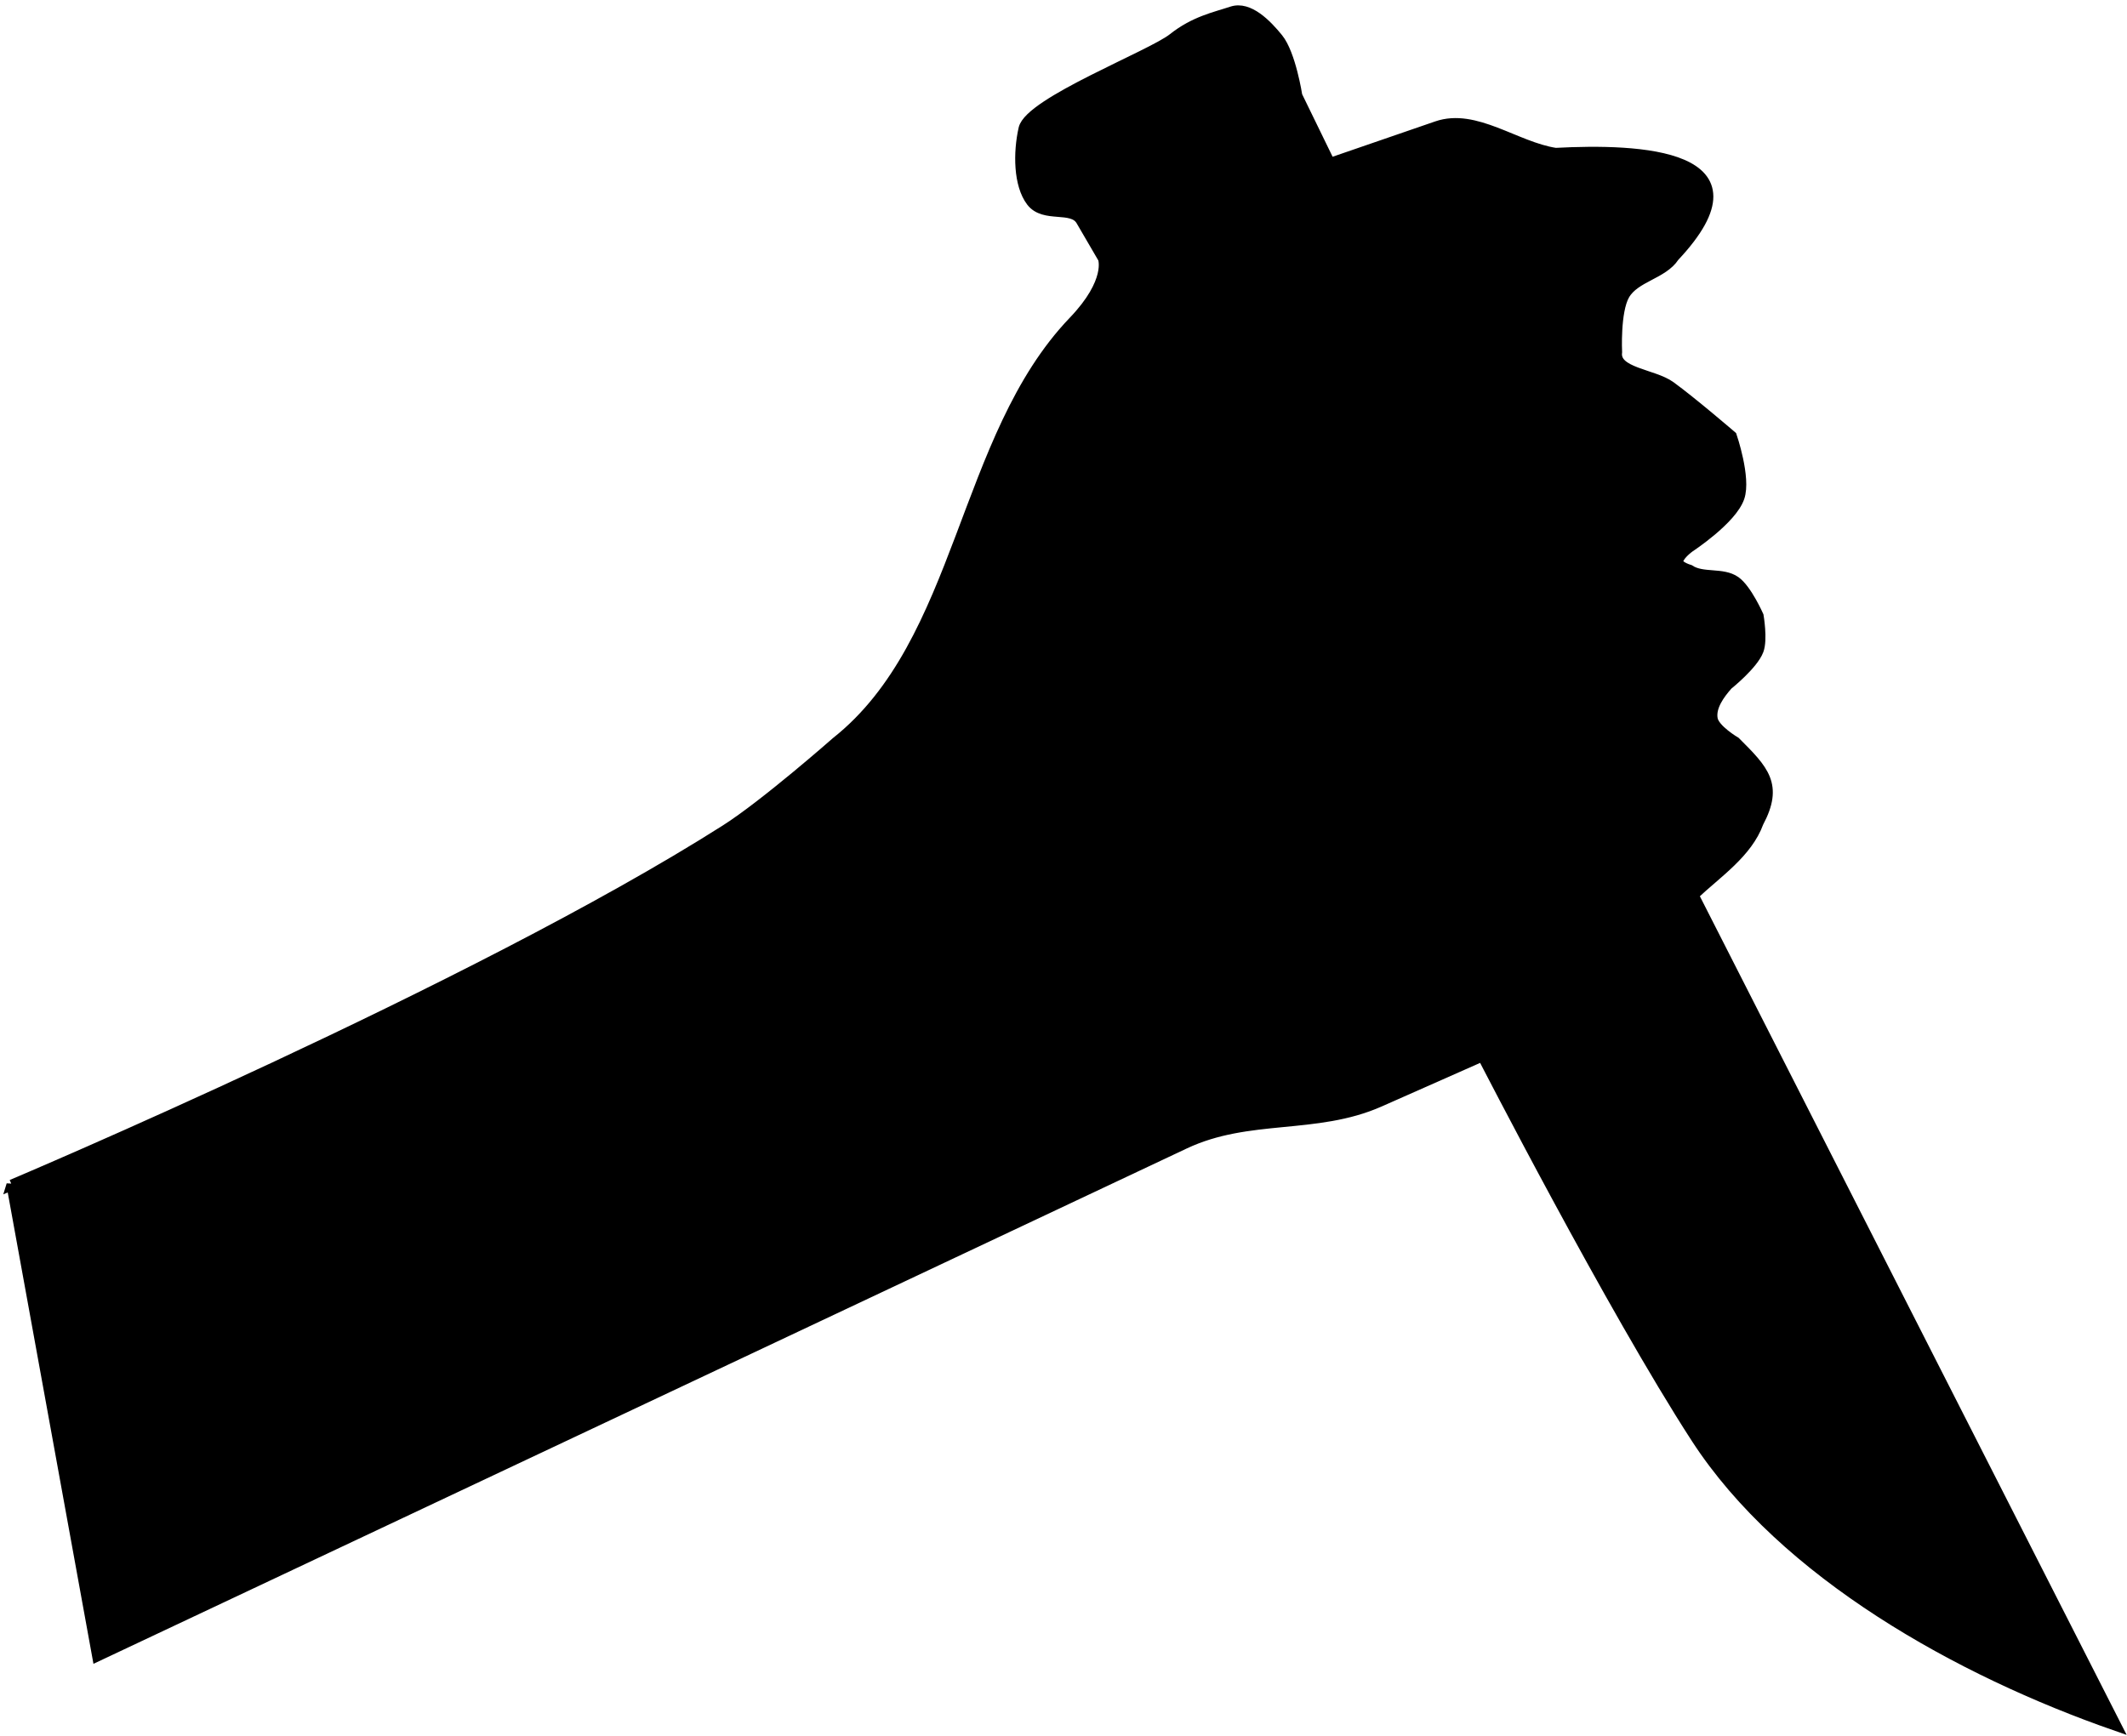
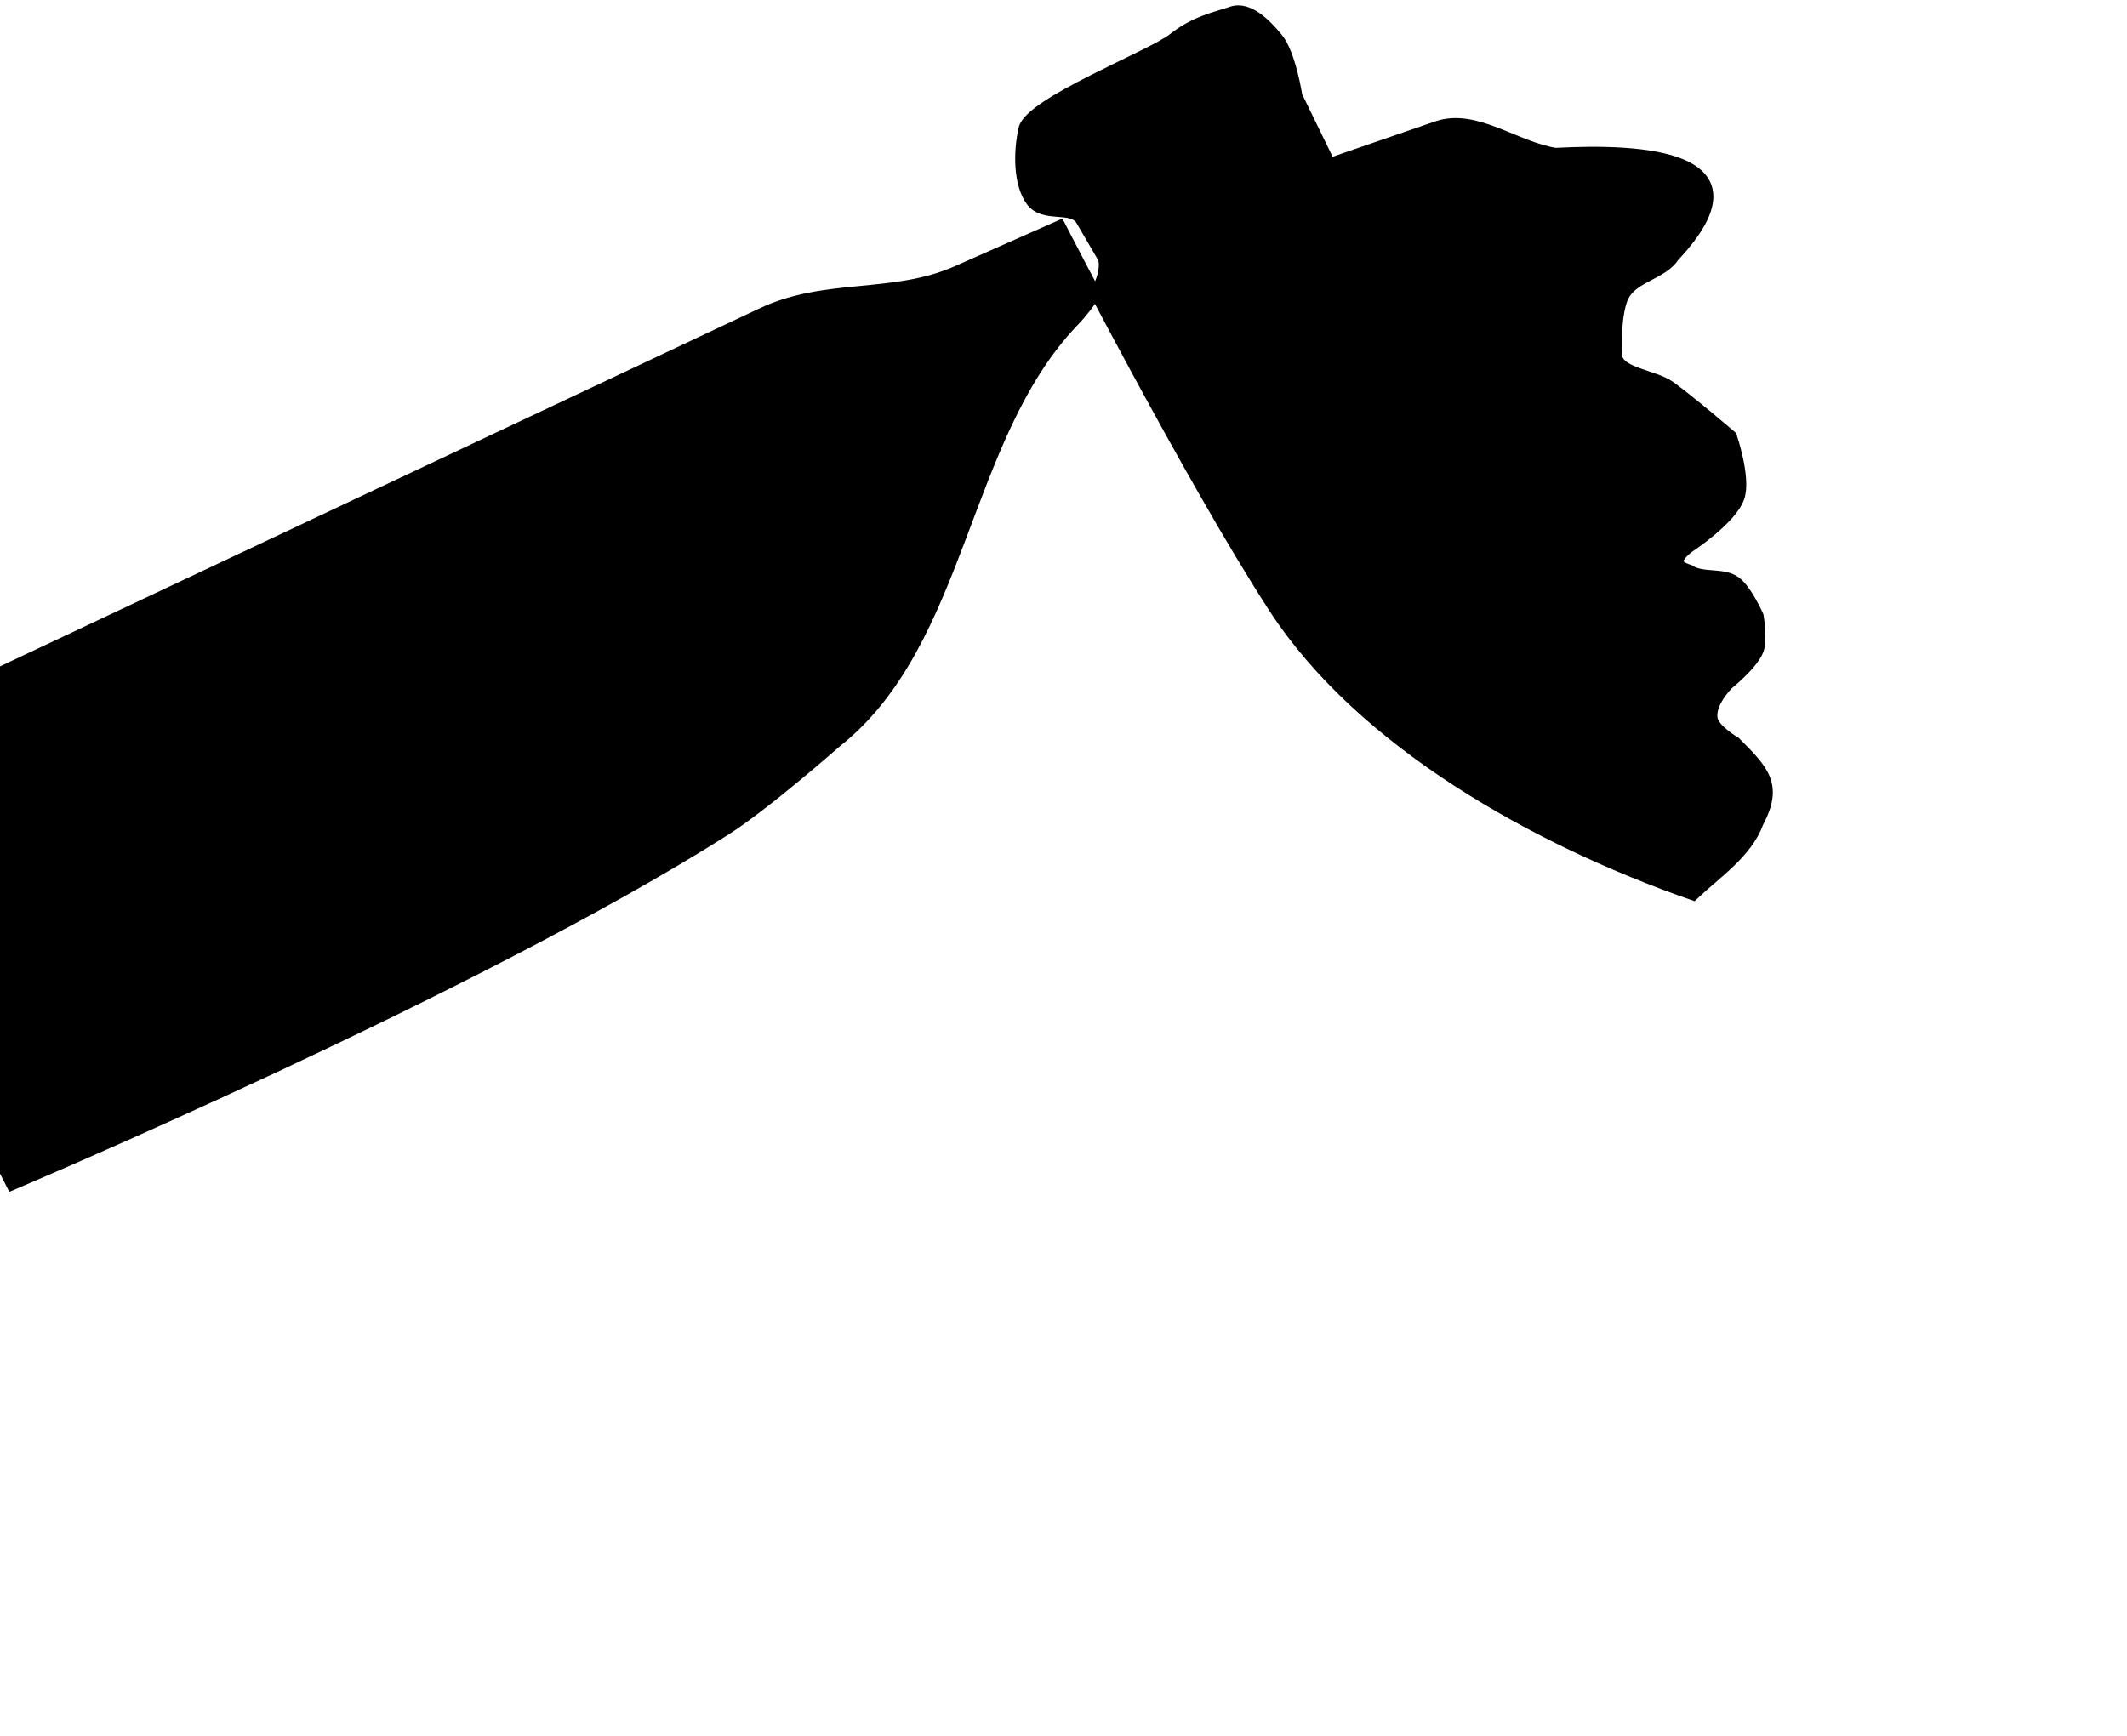
<svg xmlns="http://www.w3.org/2000/svg" height="162.1" preserveAspectRatio="xMidYMid meet" version="1.0" viewBox="-0.6 -0.5 198.6 162.1" width="198.6" zoomAndPan="magnify">
  <g id="change1_1">
-     <path d="m196.57 264.79s43.188-18.237 66.643-33.143c3.719-2.363 10.357-8.214 10.357-8.214 11.778-9.341 11.744-28.431 22.143-39.286 3.588-3.745 2.772-5.899 2.772-5.899l-2.058-3.53c-0.835-1.433-3.446-0.225-4.643-1.786s-1.215-4.567-0.714-6.786c0.553-2.45 11.915-6.827 13.929-8.429s3.931-1.977 5.5-2.5 3.243 1.216 4.286 2.5c1.187 1.461 1.786 5.357 1.786 5.357l3.07 6.302 10.001-3.445c3.577-1.232 7.331 1.929 11.071 2.5 7.804-0.415 20.067 0.061 11.071 9.643-1.061 1.639-3.666 1.881-4.643 3.571-0.901 1.56-0.714 5.357-0.714 5.357-0.262 1.964 3.395 2.052 5 3.214 1.988 1.44 5.714 4.643 5.714 4.643s1.337 3.899 0.714 5.714c-0.71 2.07-4.643 4.643-4.643 4.643s-1.172 0.842-1.071 1.429c0.072 0.423 1.071 0.714 1.071 0.714 1.225 0.817 3.082 0.223 4.286 1.071 1.053 0.742 2.143 3.214 2.143 3.214s0.381 2.213 0 3.214c-0.509 1.34-2.857 3.214-2.857 3.214-0.779 0.876-1.643 2.062-1.429 3.214 0.184 0.993 2.143 2.143 2.143 2.143 2.635 2.635 4.003 4.005 2.143 7.5-1.037 2.852-3.867 4.7-6.071 6.786l39.459 77.561c-14.62-5.091-30.982-14.217-39.173-26.847-7.856-12.112-19.957-35.685-19.957-35.685l-9.614 4.257c-5.966 2.642-12.203 1.094-18.214 3.929l-101.5 47.857-8-44z" fill="inherit" stroke="#000" transform="translate(-196.07 -154.62)" />
+     <path d="m196.57 264.79s43.188-18.237 66.643-33.143c3.719-2.363 10.357-8.214 10.357-8.214 11.778-9.341 11.744-28.431 22.143-39.286 3.588-3.745 2.772-5.899 2.772-5.899l-2.058-3.53c-0.835-1.433-3.446-0.225-4.643-1.786s-1.215-4.567-0.714-6.786c0.553-2.45 11.915-6.827 13.929-8.429s3.931-1.977 5.5-2.5 3.243 1.216 4.286 2.5c1.187 1.461 1.786 5.357 1.786 5.357l3.07 6.302 10.001-3.445c3.577-1.232 7.331 1.929 11.071 2.5 7.804-0.415 20.067 0.061 11.071 9.643-1.061 1.639-3.666 1.881-4.643 3.571-0.901 1.56-0.714 5.357-0.714 5.357-0.262 1.964 3.395 2.052 5 3.214 1.988 1.44 5.714 4.643 5.714 4.643s1.337 3.899 0.714 5.714c-0.71 2.07-4.643 4.643-4.643 4.643s-1.172 0.842-1.071 1.429c0.072 0.423 1.071 0.714 1.071 0.714 1.225 0.817 3.082 0.223 4.286 1.071 1.053 0.742 2.143 3.214 2.143 3.214s0.381 2.213 0 3.214c-0.509 1.34-2.857 3.214-2.857 3.214-0.779 0.876-1.643 2.062-1.429 3.214 0.184 0.993 2.143 2.143 2.143 2.143 2.635 2.635 4.003 4.005 2.143 7.5-1.037 2.852-3.867 4.7-6.071 6.786c-14.62-5.091-30.982-14.217-39.173-26.847-7.856-12.112-19.957-35.685-19.957-35.685l-9.614 4.257c-5.966 2.642-12.203 1.094-18.214 3.929l-101.5 47.857-8-44z" fill="inherit" stroke="#000" transform="translate(-196.07 -154.62)" />
  </g>
</svg>